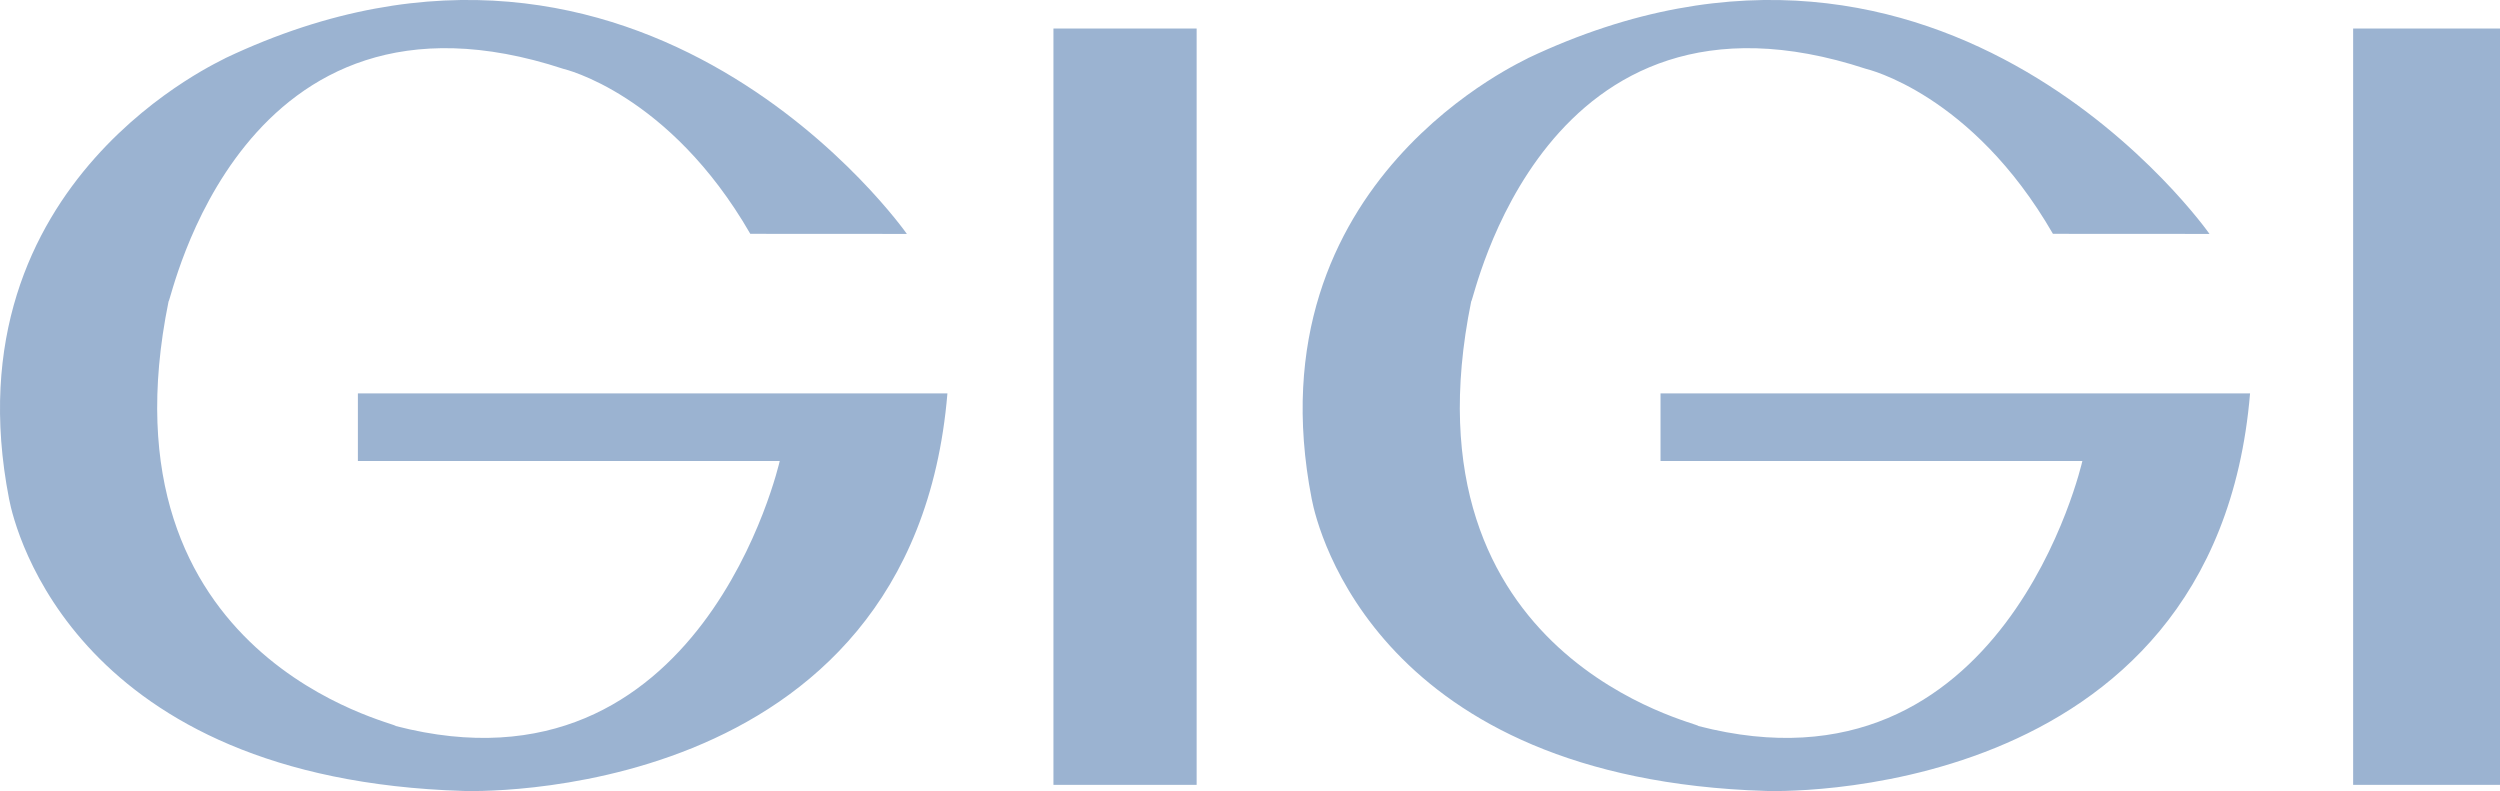
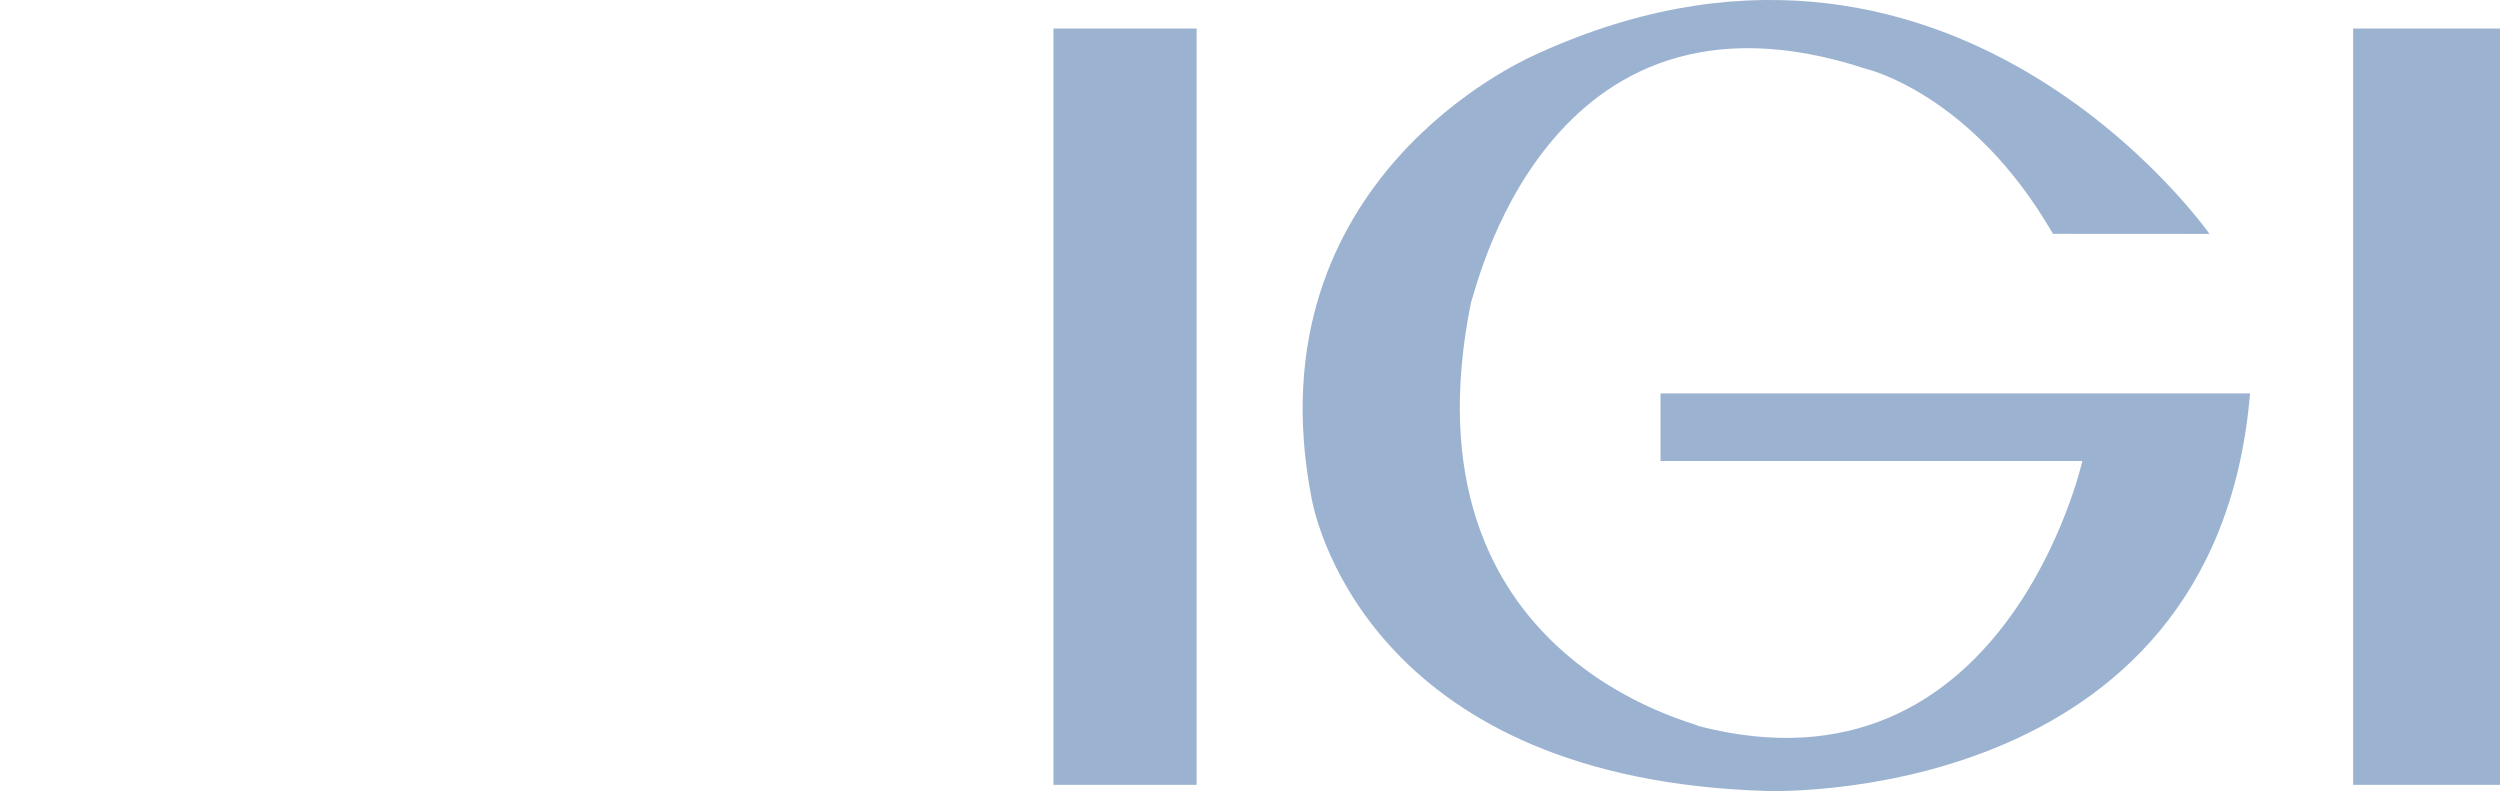
<svg xmlns="http://www.w3.org/2000/svg" width="82.477" height="26.1" viewBox="0 0 82.477 26.1">
  <g id="Group_3756" data-name="Group 3756" transform="translate(-222 -342.401)">
    <g id="Group_3748" data-name="Group 3748" transform="translate(222 342.401)">
      <g id="Group_3746" data-name="Group 3746" transform="translate(0)">
        <g id="Group_3744" data-name="Group 3744">
          <rect id="Rectangle_2641" data-name="Rectangle 2641" width="4.724" height="24.952" transform="translate(34.754 0.941)" fill="#9bb3d1" />
          <rect id="Rectangle_2642" data-name="Rectangle 2642" width="4.845" height="24.952" transform="translate(77.632 0.941)" fill="#9bb3d1" />
          <path id="Path_868" data-name="Path 868" d="M-582.869,616.329s-8.645-12.356-22.482-5.8c.089,0-9.2,3.95-7.137,14.542.2,1.056,2.234,9.245,14.988,9.635,0,0,14.825.593,15.969-13.115H-600.98v2.23h13.917s-2.554,11.364-12.669,8.743c.089-.089-9.906-2.172-7.494-14.007.089,0,2.348-11.186,13.027-7.673,0,0,3.489.8,6.165,5.442Z" transform="translate(655.762 -608.612)" fill="#9bb3d1" />
-           <path id="Path_869" data-name="Path 869" d="M-582.869,616.329s-8.645-12.356-22.482-5.8c.089,0-9.2,3.95-7.137,14.542.2,1.056,2.234,9.245,14.988,9.635,0,0,14.825.593,15.969-13.115H-600.98v2.23h13.917s-2.554,11.364-12.669,8.743c.089-.089-9.906-2.172-7.494-14.007.089,0,2.348-11.186,13.027-7.673,0,0,3.489.8,6.165,5.442Z" transform="translate(612.787 -608.612)" fill="#9bb3d1" />
        </g>
      </g>
    </g>
  </g>
</svg>